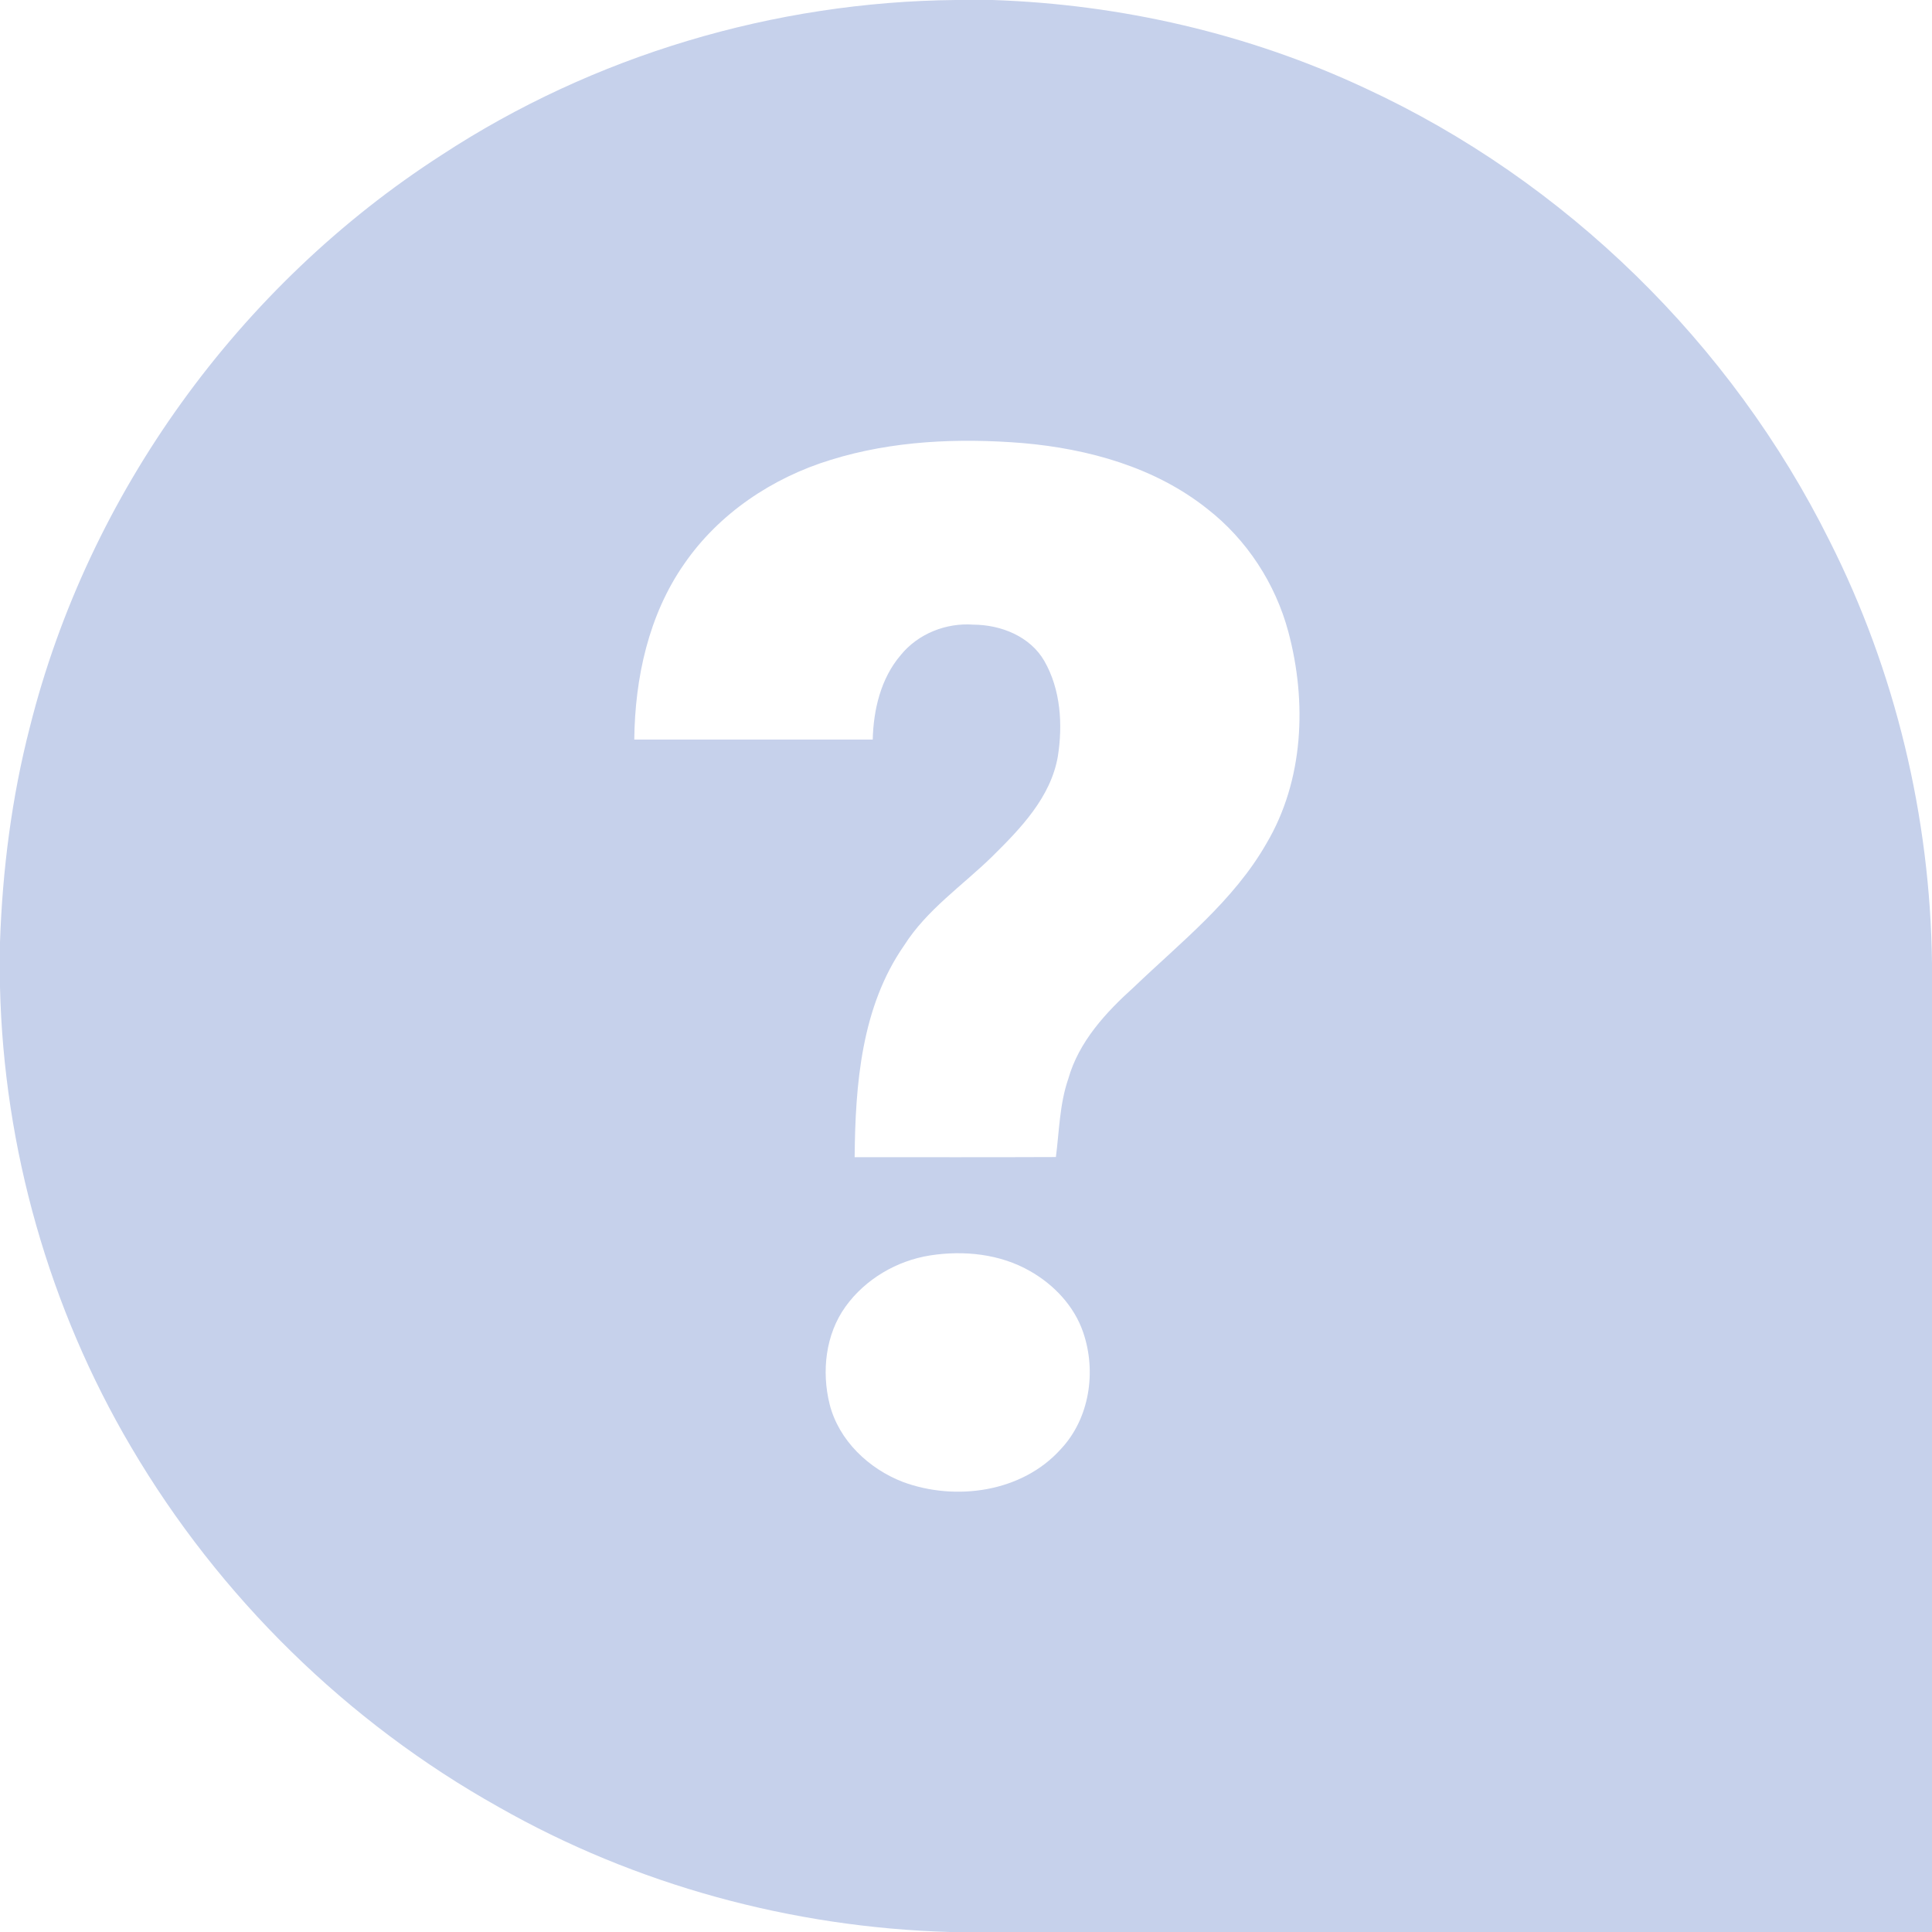
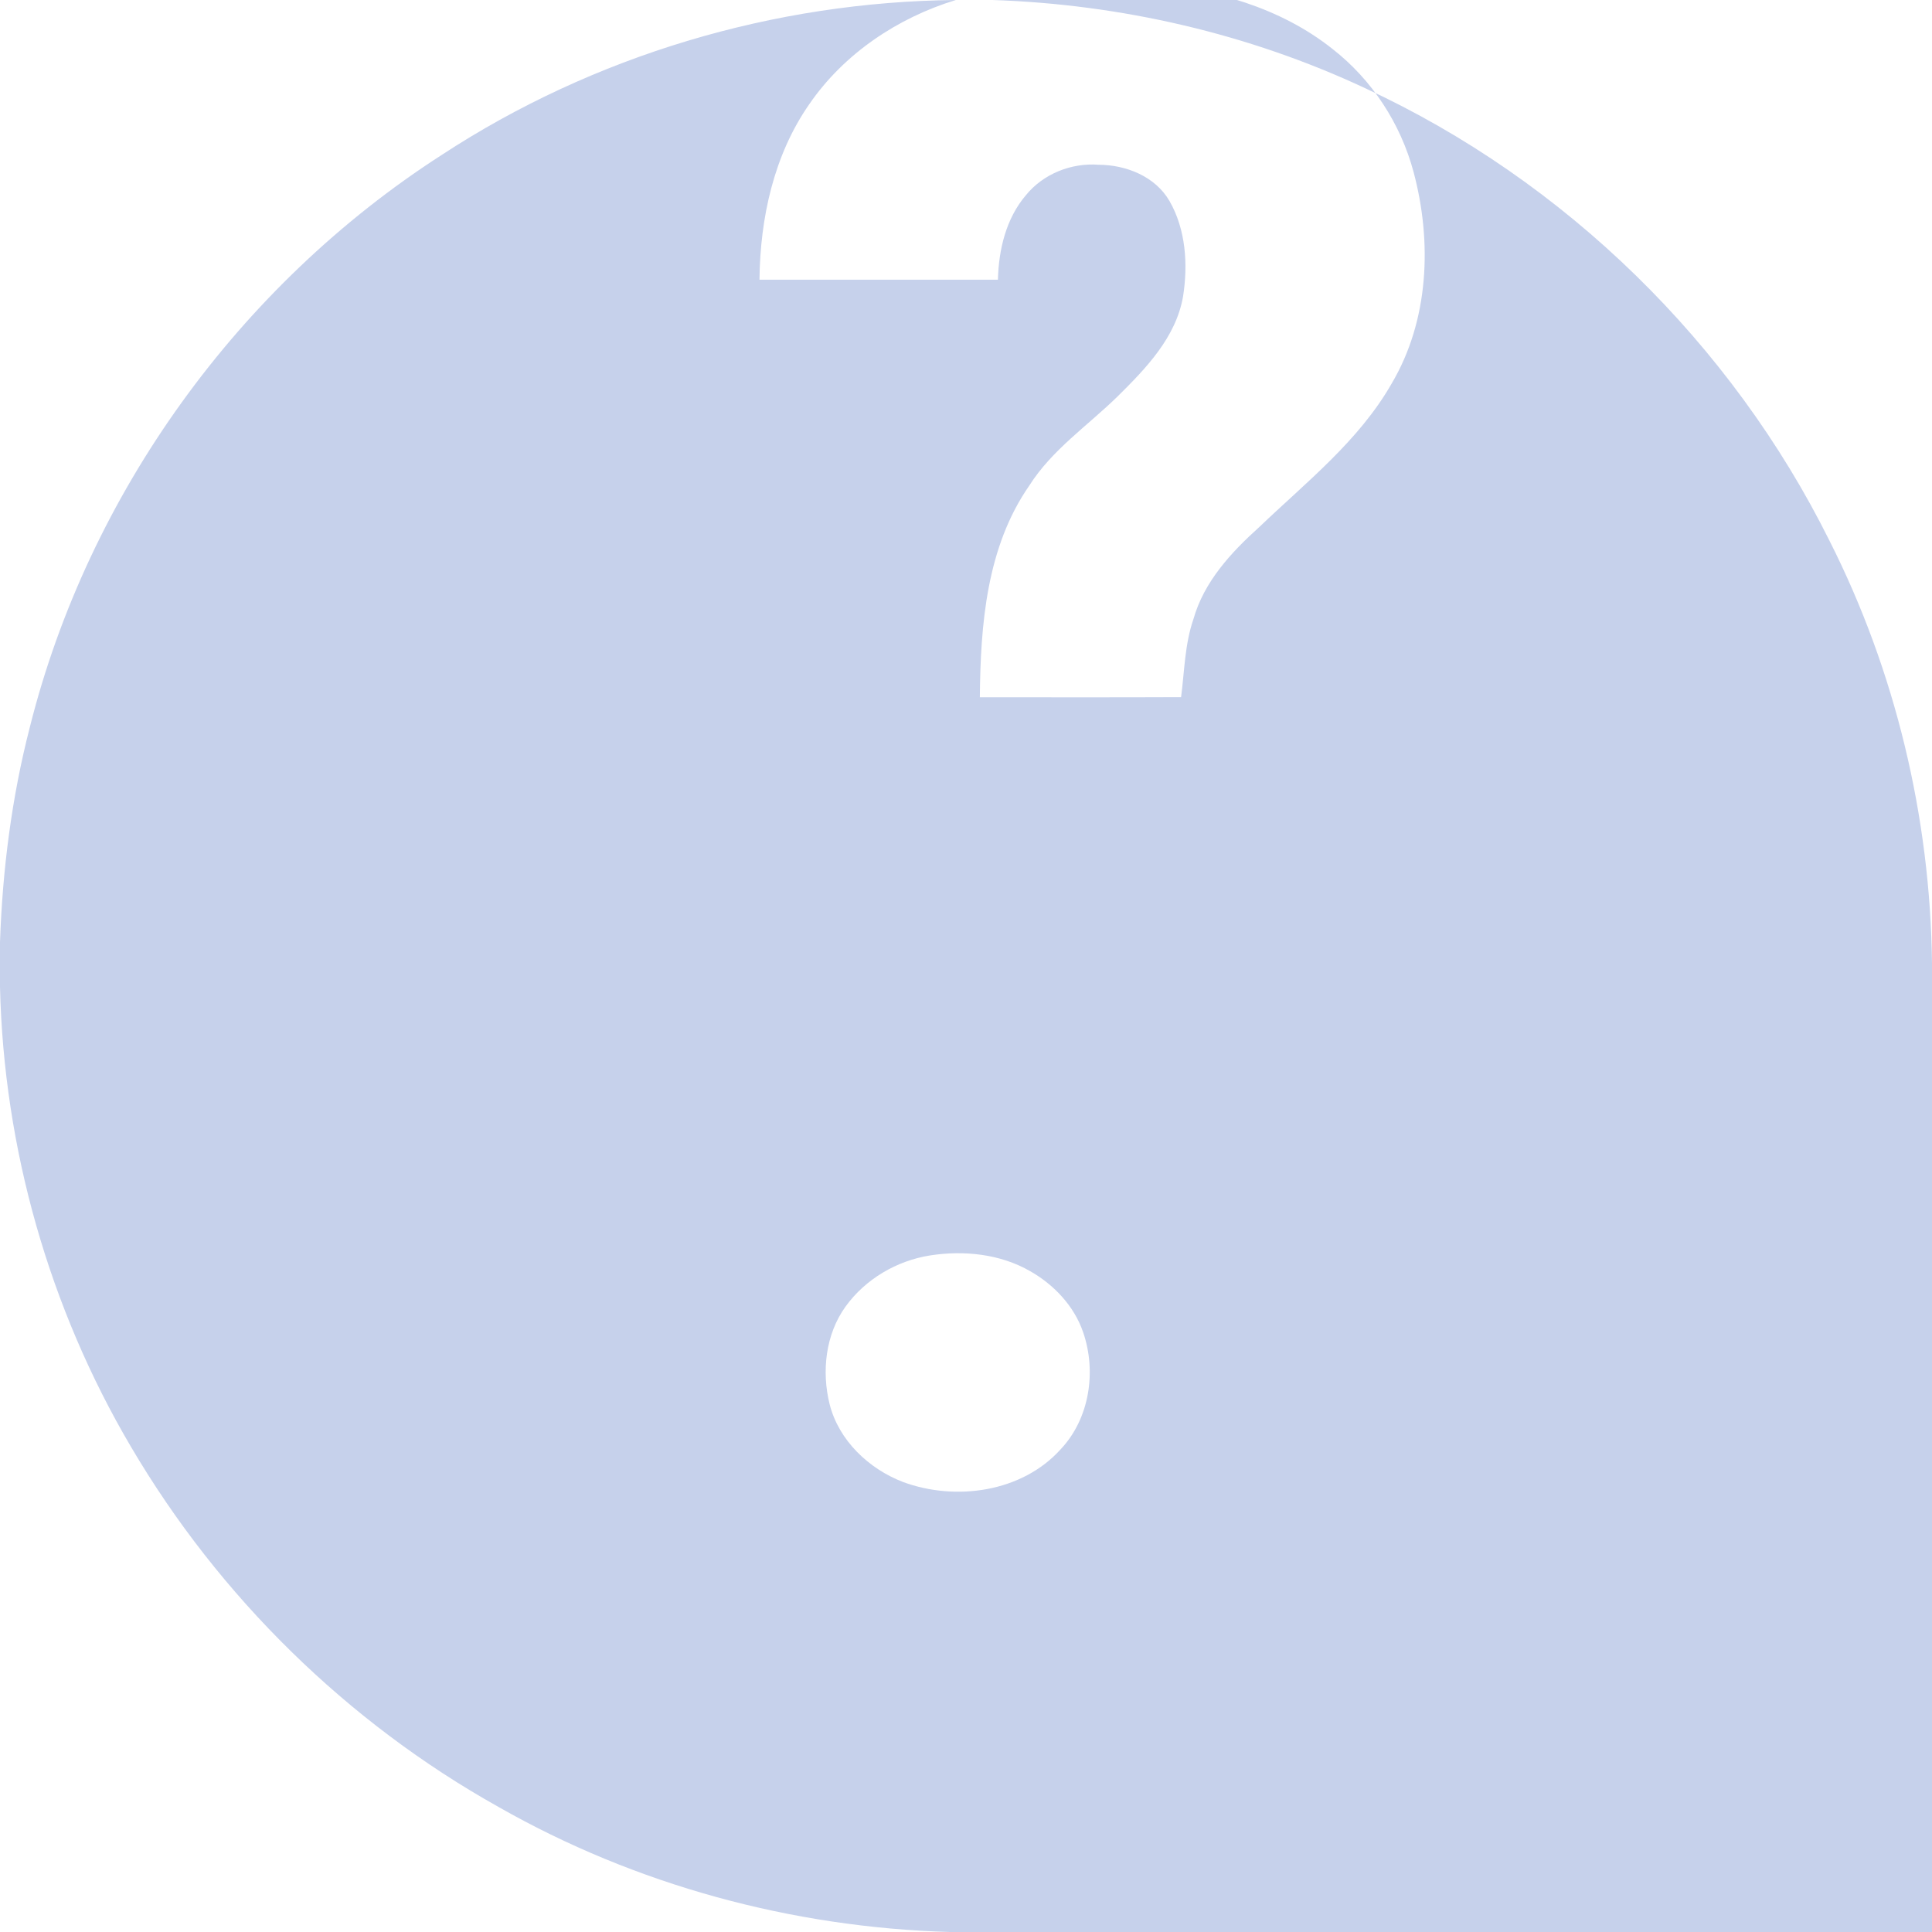
<svg xmlns="http://www.w3.org/2000/svg" width="512pt" height="512pt" viewBox="0 0 512 512">
-   <path fill="#c6d1eb" d="M253.3 0h9.73c34.04 1.14 67.9 8.93 98.77 23.38 53.01 24.52 97.04 67.65 123.03 119.91 17.48 34.58 26.71 73.24 27.17 111.96V512H251.67c-41.73-1.21-83.2-12.44-119.51-33.11-40.15-22.45-74.11-55.77-97.42-95.42C13.03 346.67 1 304.29 0 261.58v-11.9c.66-19.19 3.1-38.34 7.9-56.95C23.42 130.81 63.39 75.61 117.01 41.09 157.26 14.71 205.21.46 253.3 0m-33.18 121.88c-15.42 4.72-29.61 14.2-38.81 27.58-9.44 13.52-13.05 30.26-13.22 46.54h63.19c.2-7.94 2.14-16.21 7.4-22.37 4.59-5.68 12.05-8.64 19.29-8.09 7.28.03 15.02 3.09 18.79 9.63 4.34 7.57 4.91 16.83 3.58 25.29-1.89 10.85-9.85 19.07-17.38 26.51-7.9 7.73-17.34 14.09-23.35 23.57-11.35 16.29-12.95 36.87-13.12 56.12 17.78 0 35.56.05 53.33-.03.89-6.78.97-14.05 3.28-20.7 2.78-9.87 9.96-17.64 17.4-24.34 12.44-11.91 26.4-22.83 35.09-38.01 9.95-16.77 10.79-37.6 5.84-56.12-3.42-12.8-11-24.44-21.46-32.59-13.84-11.03-31.53-15.93-48.92-17.45-17.03-1.37-34.51-.65-50.93 4.46M246.5 332.7c-8.84 1.39-17.16 6.26-22.41 13.54-5.33 7.38-6.39 17.21-4.23 25.9 2.44 9.62 10.37 17.11 19.46 20.61 13.97 5.14 31.51 2.72 41.77-8.68 7.67-8.13 9.53-20.59 5.96-30.99-2.37-6.94-7.7-12.59-14-16.18-7.96-4.6-17.58-5.59-26.55-4.2" />
+   <path fill="#c6d1eb" d="M253.3 0h9.73c34.04 1.14 67.9 8.93 98.77 23.38 53.01 24.52 97.04 67.65 123.03 119.91 17.48 34.58 26.71 73.24 27.17 111.96V512H251.67c-41.73-1.21-83.2-12.44-119.51-33.11-40.15-22.45-74.11-55.77-97.42-95.42C13.03 346.67 1 304.29 0 261.58v-11.9c.66-19.19 3.1-38.34 7.9-56.95C23.42 130.81 63.39 75.61 117.01 41.09 157.26 14.71 205.21.46 253.3 0c-15.42 4.72-29.61 14.2-38.81 27.58-9.44 13.52-13.05 30.26-13.22 46.54h63.19c.2-7.94 2.14-16.21 7.4-22.37 4.59-5.68 12.05-8.64 19.29-8.09 7.28.03 15.02 3.09 18.79 9.63 4.34 7.57 4.91 16.83 3.58 25.29-1.89 10.85-9.85 19.07-17.38 26.51-7.9 7.73-17.34 14.09-23.35 23.57-11.35 16.29-12.95 36.87-13.12 56.12 17.78 0 35.56.05 53.33-.03.89-6.78.97-14.05 3.28-20.7 2.78-9.87 9.96-17.64 17.4-24.34 12.44-11.91 26.4-22.83 35.09-38.01 9.95-16.77 10.79-37.6 5.84-56.12-3.42-12.8-11-24.44-21.46-32.59-13.84-11.03-31.53-15.93-48.92-17.45-17.03-1.37-34.51-.65-50.93 4.46M246.5 332.7c-8.84 1.39-17.16 6.26-22.41 13.54-5.33 7.38-6.39 17.21-4.23 25.9 2.44 9.62 10.37 17.11 19.46 20.61 13.97 5.14 31.51 2.72 41.77-8.68 7.67-8.13 9.53-20.59 5.96-30.99-2.37-6.94-7.7-12.59-14-16.18-7.96-4.6-17.58-5.59-26.55-4.2" />
</svg>